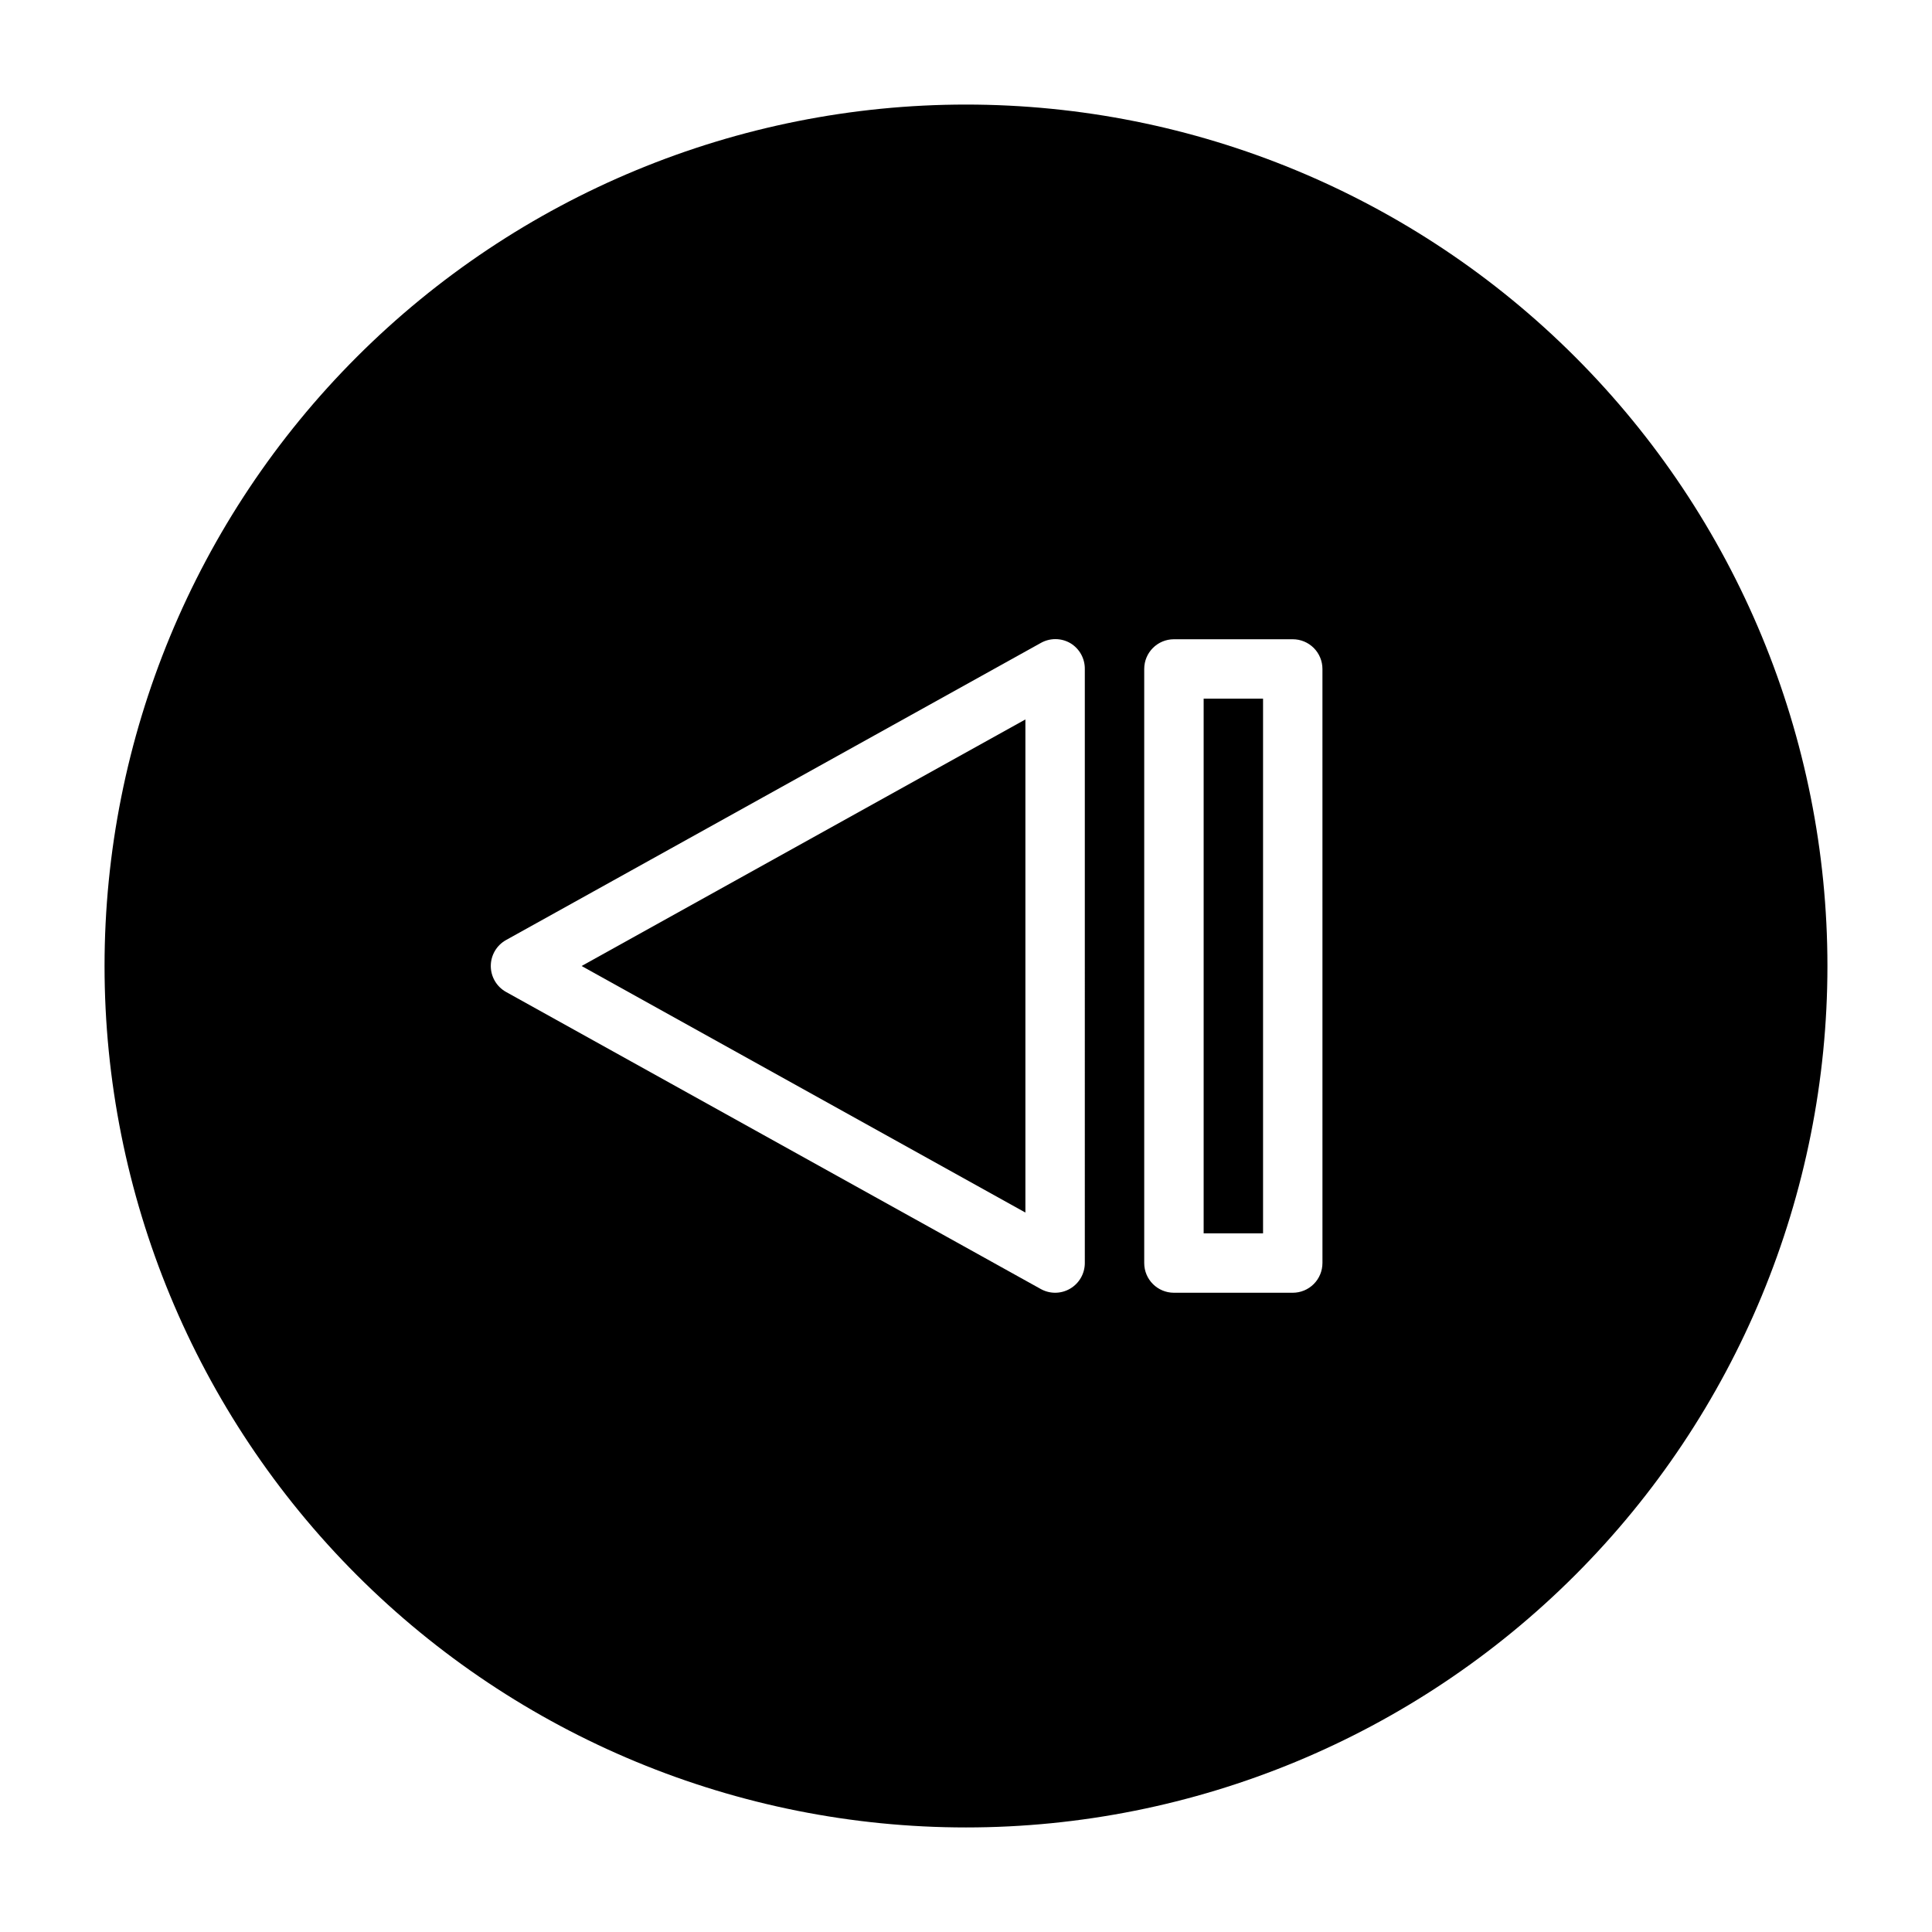
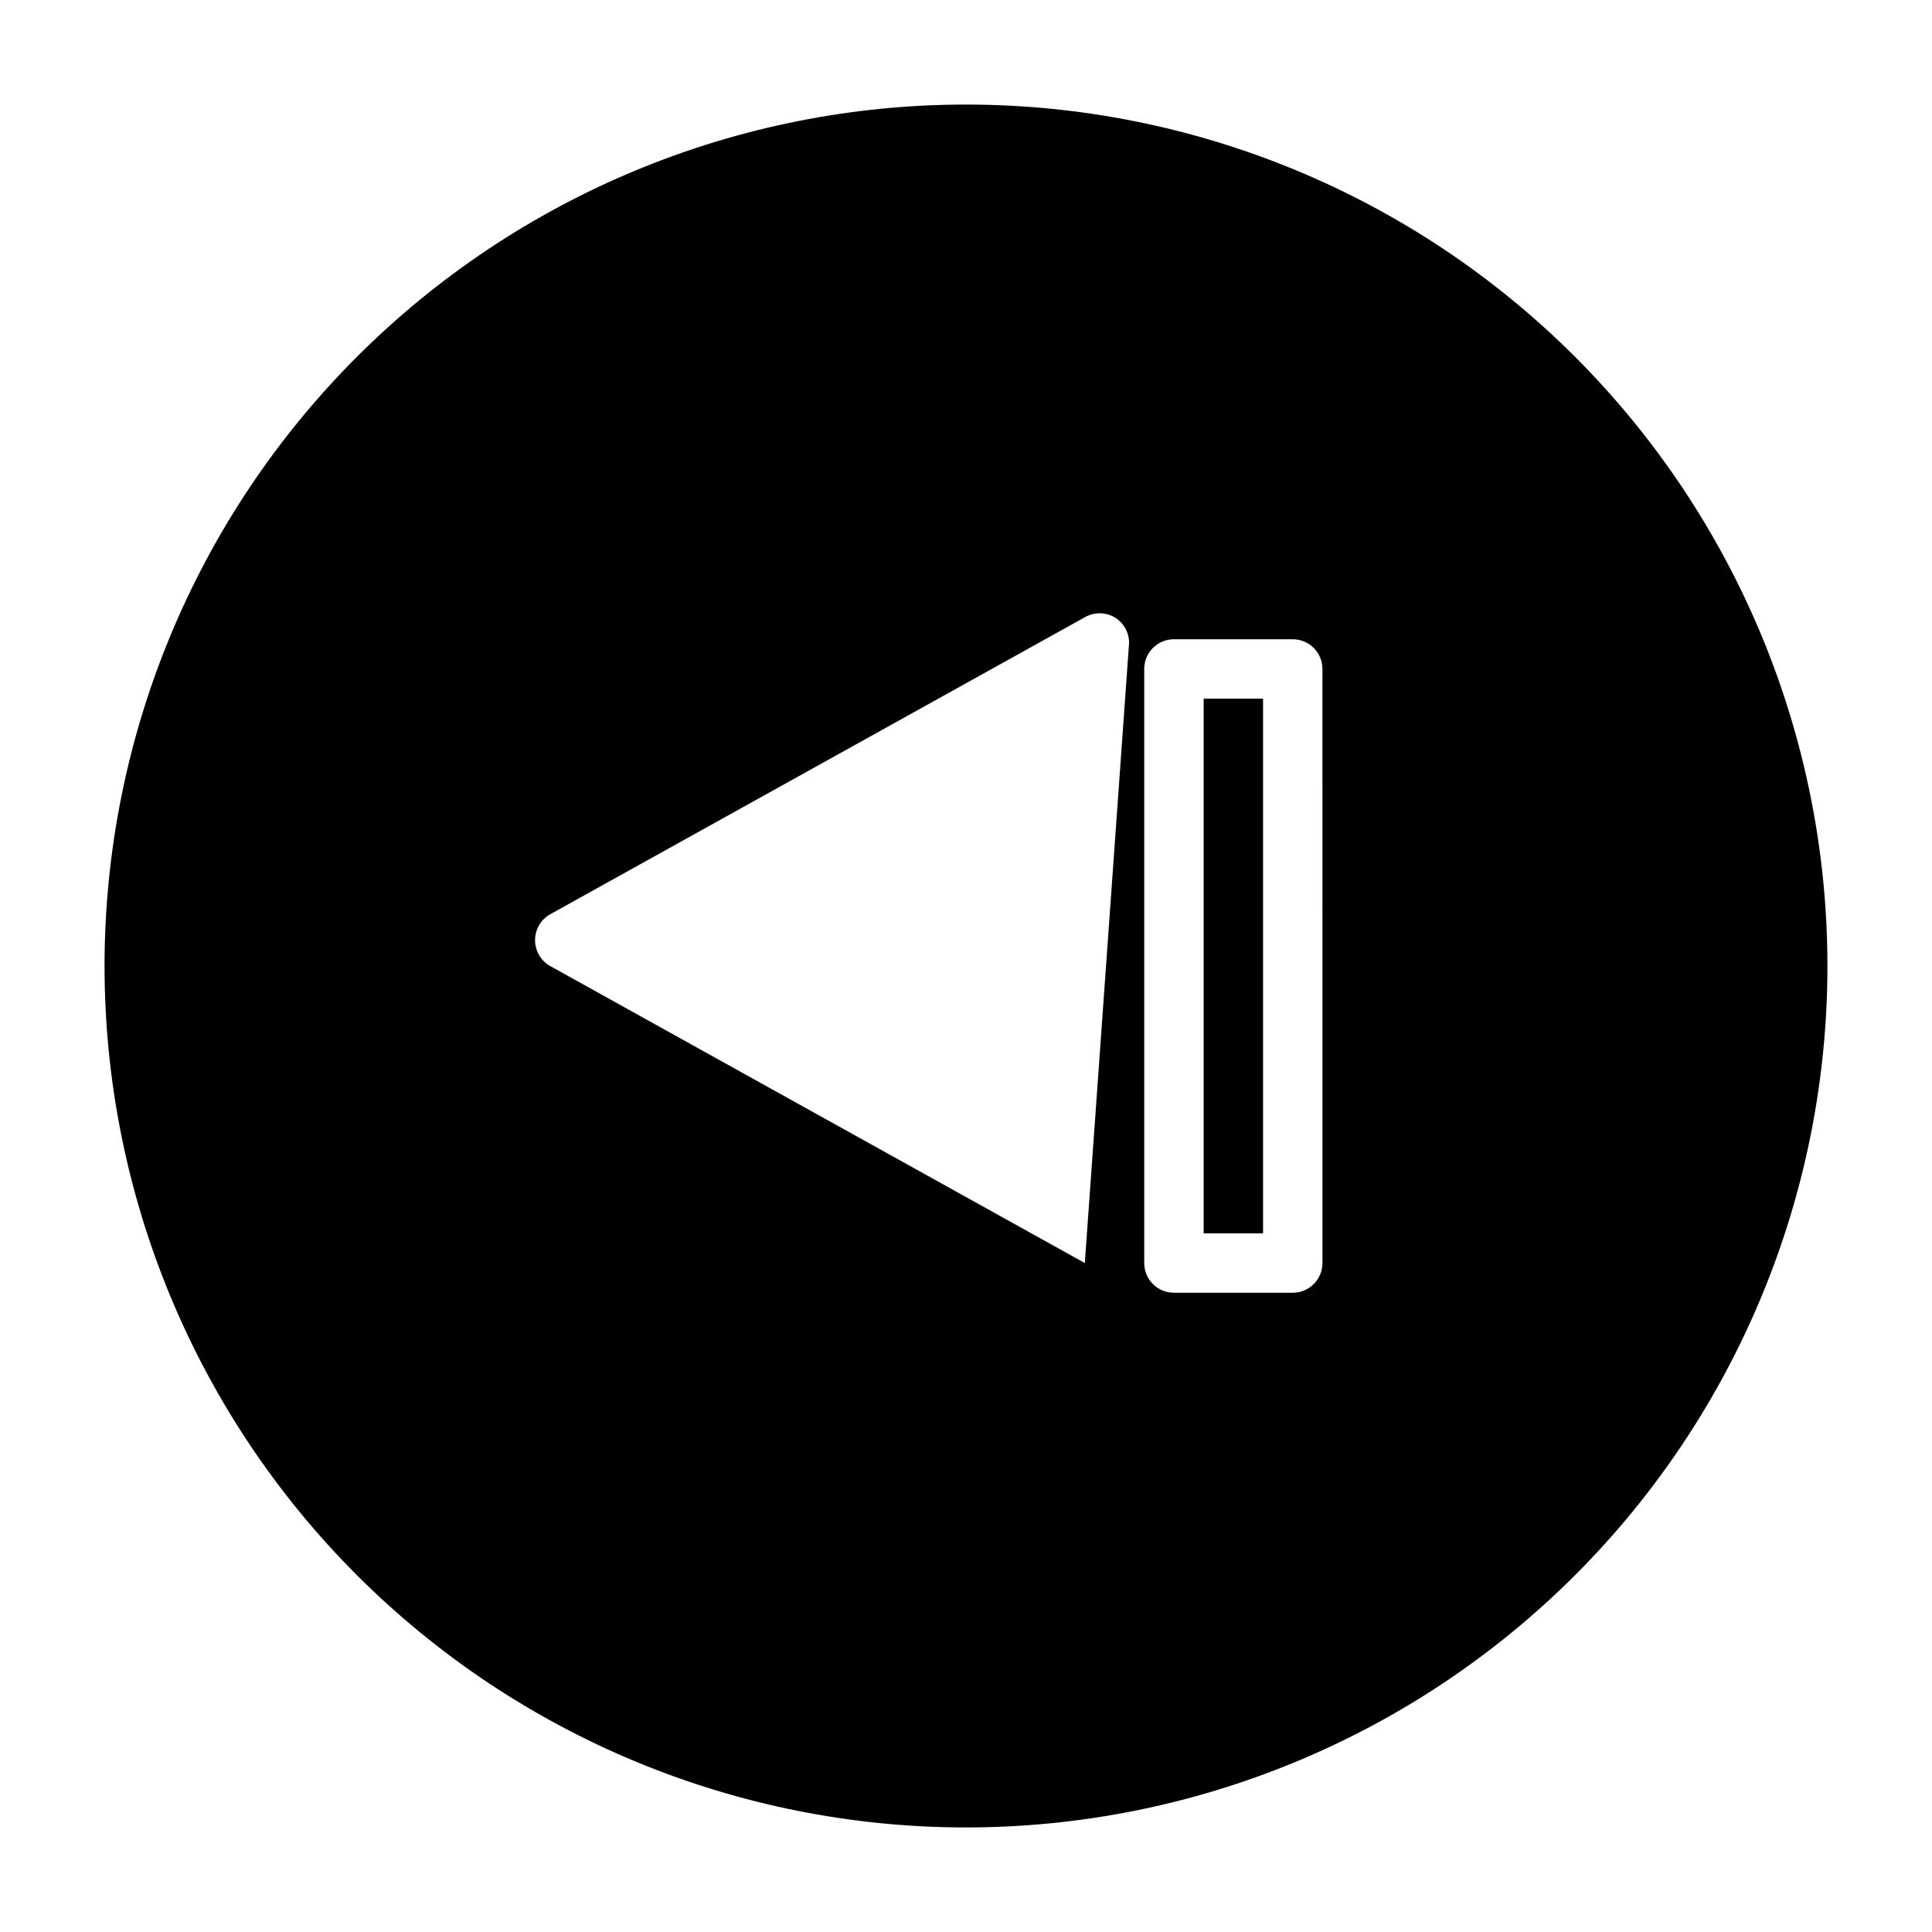
<svg xmlns="http://www.w3.org/2000/svg" fill="#000000" width="800px" height="800px" version="1.1" viewBox="144 144 512 512">
  <g>
-     <path d="m400 171.71c-60.547 0-118.61 24.051-161.43 66.863s-66.863 100.88-66.863 161.43c0 60.543 24.051 118.61 66.863 161.42s100.88 66.867 161.43 66.867c60.543 0 118.61-24.055 161.42-66.867s66.867-100.88 66.867-161.42c0-60.547-24.055-118.61-66.867-161.43s-100.88-66.863-161.42-66.863zm31.488 307.01c-0.004 2.781-1.469 5.352-3.859 6.769-1.215 0.723-2.602 1.102-4.016 1.102-1.352-0.004-2.68-0.355-3.856-1.023l-141.7-78.719c-2.469-1.398-3.992-4.016-3.992-6.848 0-2.836 1.523-5.453 3.992-6.852l141.7-78.719c2.434-1.406 5.438-1.406 7.871 0 2.414 1.43 3.887 4.043 3.859 6.848zm62.977 0h-0.004c0 2.086-0.828 4.09-2.305 5.566-1.477 1.477-3.477 2.305-5.566 2.305h-31.488c-4.348 0-7.871-3.523-7.871-7.871v-157.44c0-4.348 3.523-7.871 7.871-7.871h31.488c2.09 0 4.09 0.828 5.566 2.305 1.477 1.477 2.305 3.481 2.305 5.566z" />
+     <path d="m400 171.71c-60.547 0-118.61 24.051-161.43 66.863s-66.863 100.88-66.863 161.43c0 60.543 24.051 118.61 66.863 161.42s100.88 66.867 161.43 66.867c60.543 0 118.61-24.055 161.42-66.867s66.867-100.88 66.867-161.42c0-60.547-24.055-118.61-66.867-161.43s-100.88-66.863-161.42-66.863zm31.488 307.01l-141.7-78.719c-2.469-1.398-3.992-4.016-3.992-6.848 0-2.836 1.523-5.453 3.992-6.852l141.7-78.719c2.434-1.406 5.438-1.406 7.871 0 2.414 1.43 3.887 4.043 3.859 6.848zm62.977 0h-0.004c0 2.086-0.828 4.09-2.305 5.566-1.477 1.477-3.477 2.305-5.566 2.305h-31.488c-4.348 0-7.871-3.523-7.871-7.871v-157.44c0-4.348 3.523-7.871 7.871-7.871h31.488c2.09 0 4.09 0.828 5.566 2.305 1.477 1.477 2.305 3.481 2.305 5.566z" />
    <path d="m462.98 329.15h15.742v141.7h-15.742z" />
-     <path d="m415.74 465.34v-130.68l-117.61 65.34z" />
  </g>
</svg>